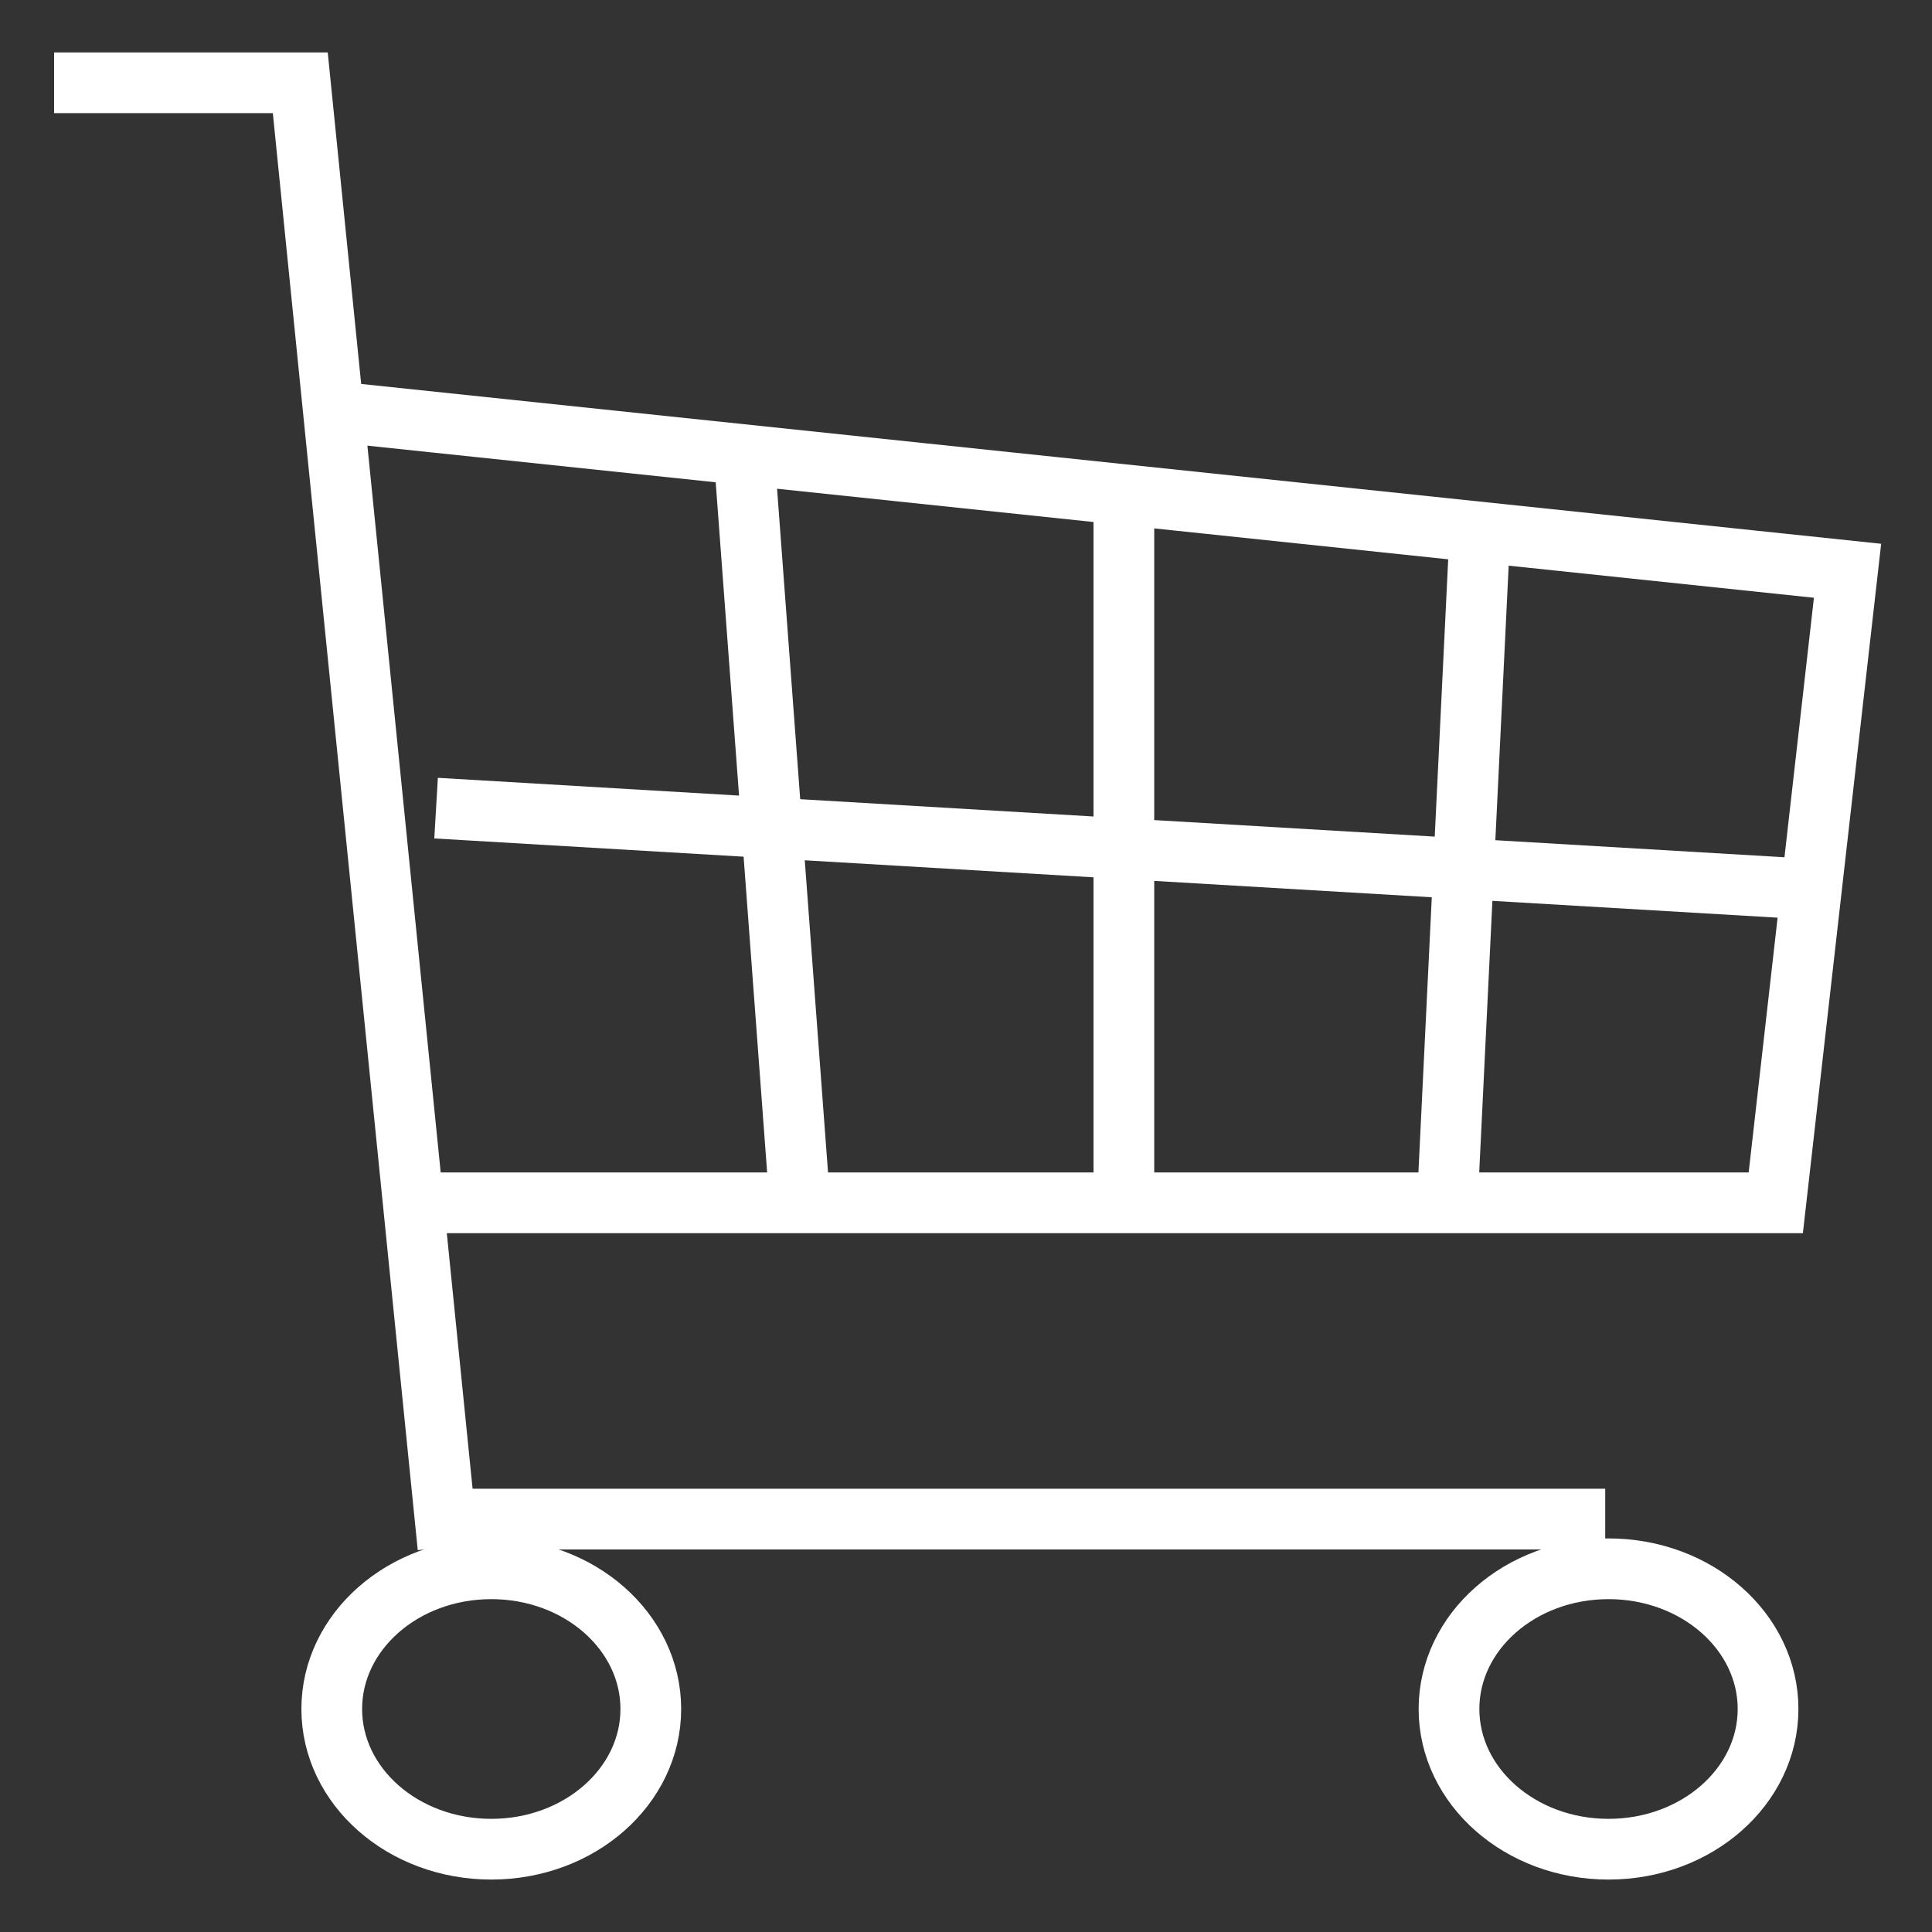
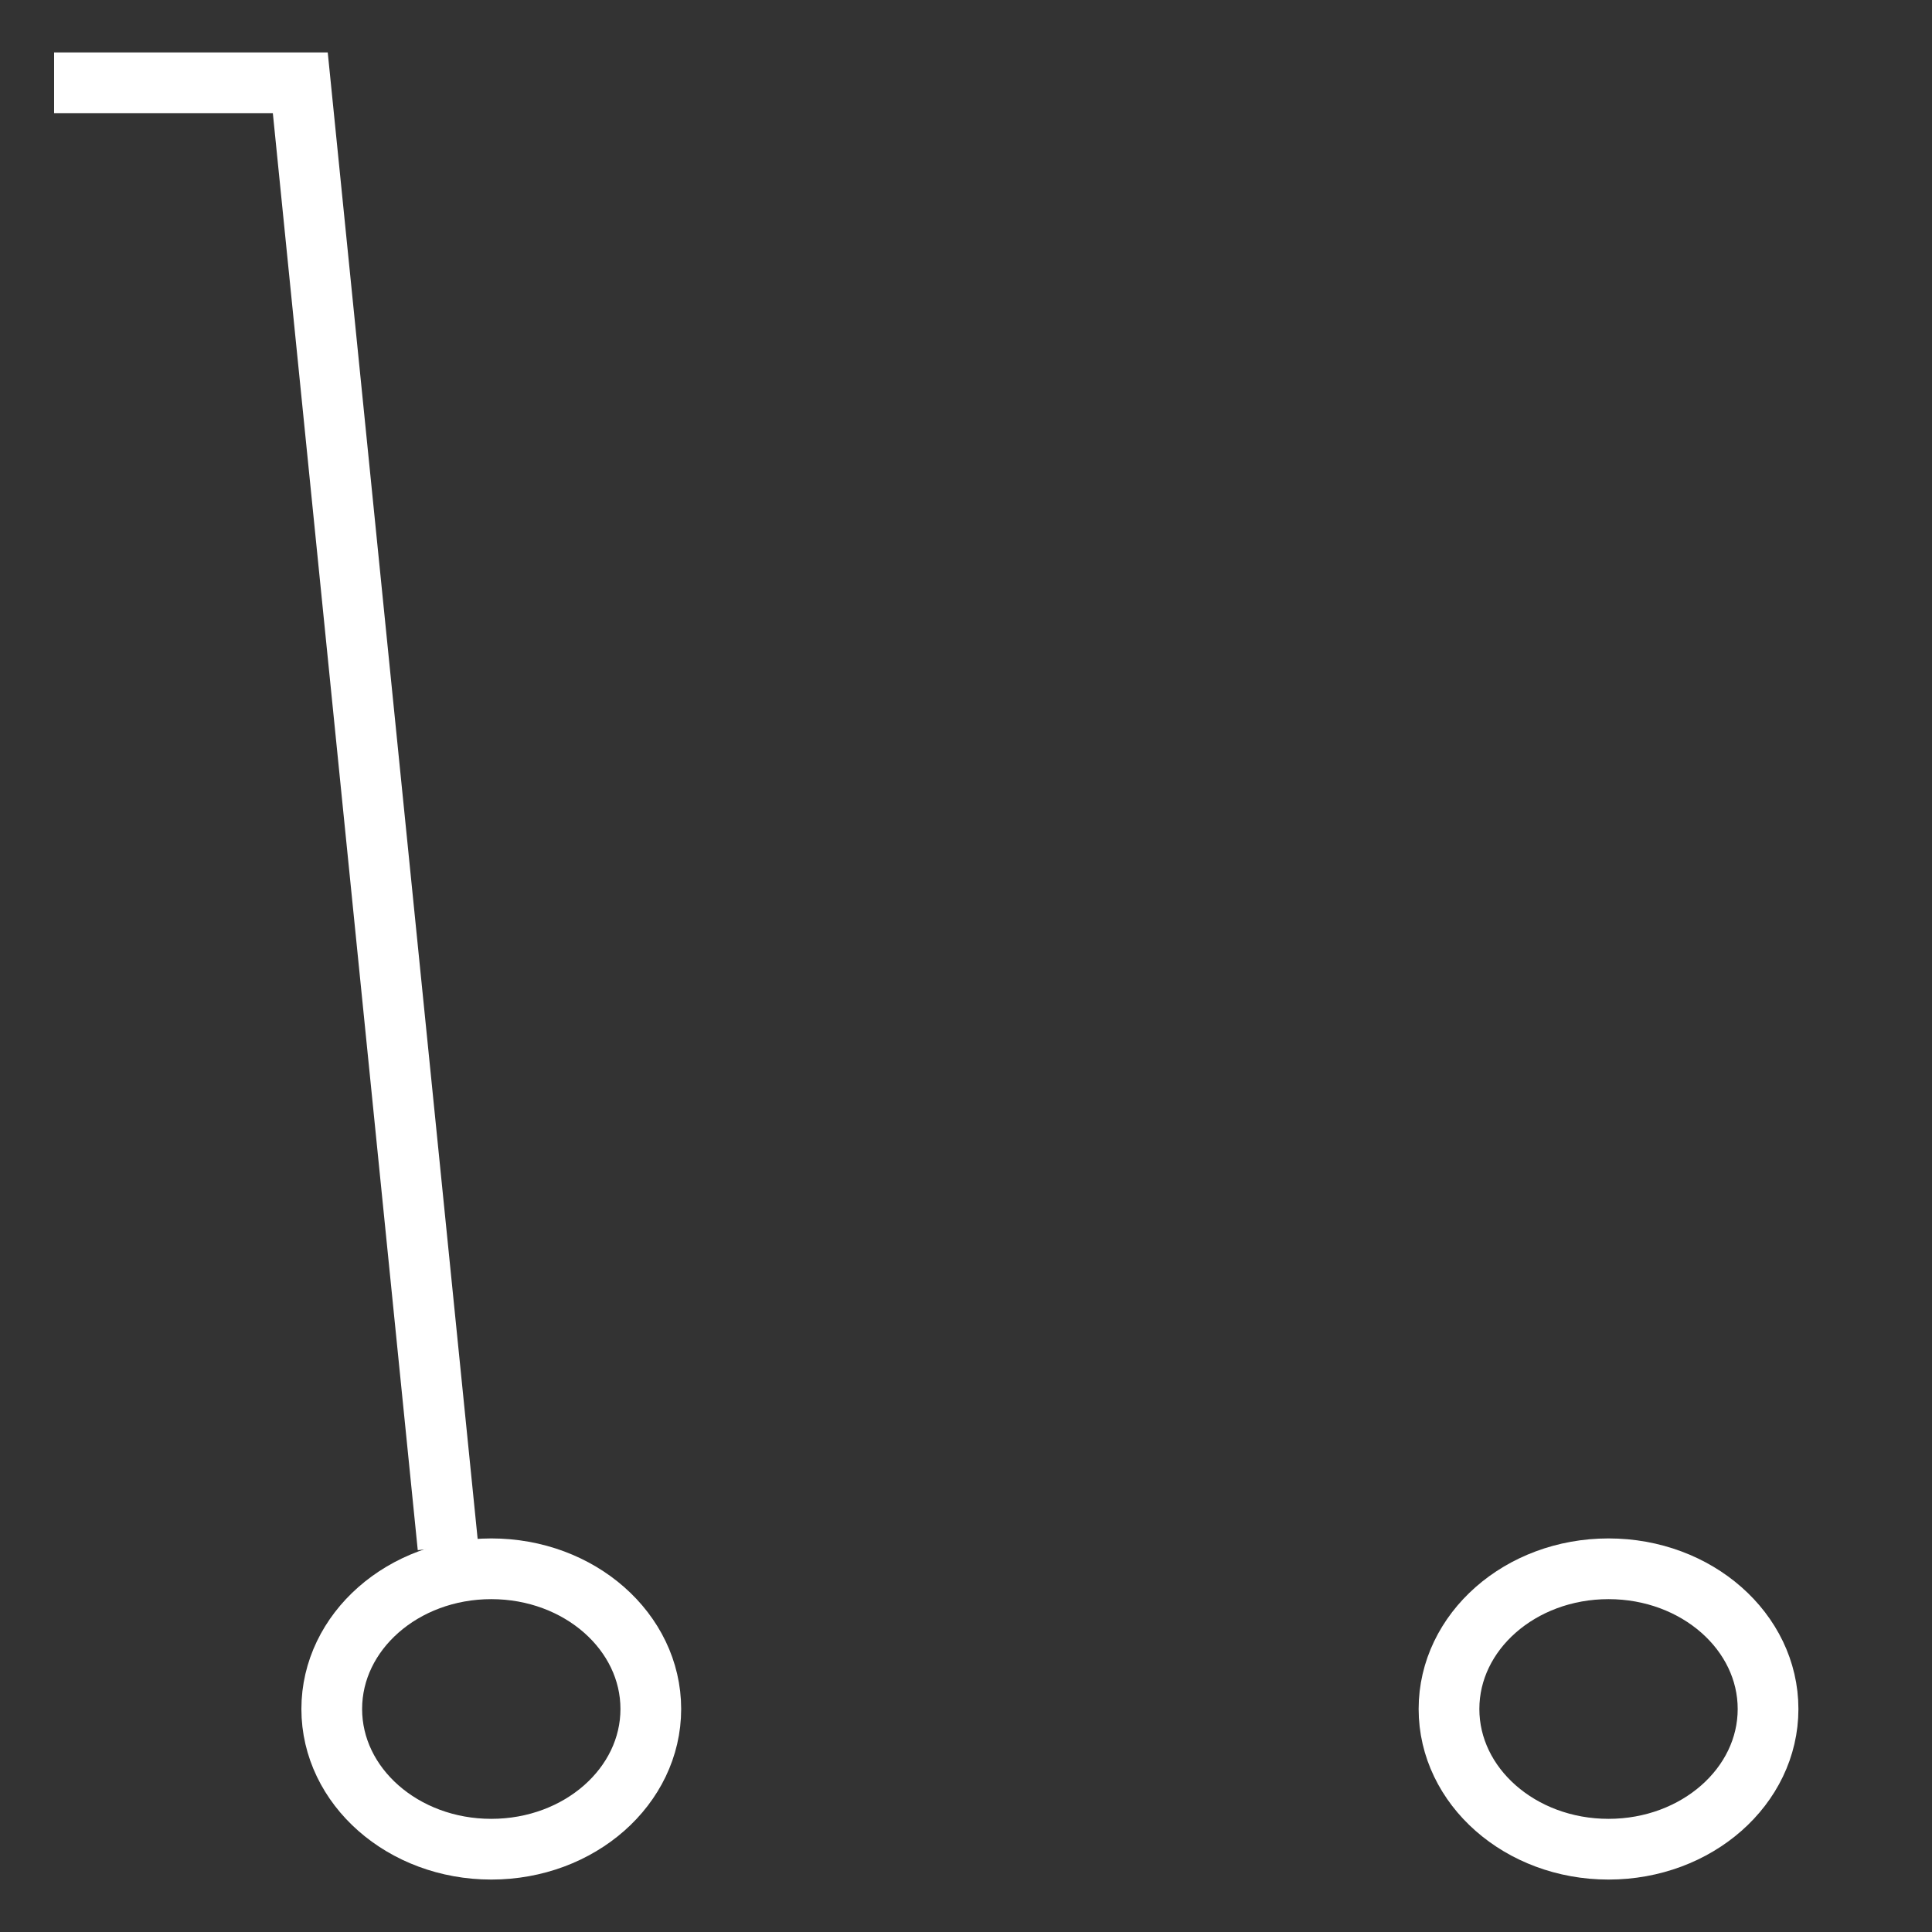
<svg xmlns="http://www.w3.org/2000/svg" id="Ebene_1" data-name="Ebene 1" viewBox="0 0 35 35">
  <rect x="0" y="0" width="35" height="35" fill="#333333" stroke="none" />
  <defs>
    <style>
      .cls-1 {
        stroke-linecap: square;
      }

      .cls-1, .cls-2 {
        fill: none;
        stroke: #fff;
        stroke-miterlimit: 10;
        stroke-width: 1.1px;
      }
    </style>
  </defs>
  <path class="cls-1" d="M32.03,30.96c0,1.4-1.29,2.54-2.89,2.54s-2.89-1.14-2.89-2.54,1.29-2.54,2.89-2.54,2.89,1.14,2.89,2.54ZM11.79,30.96c0,1.4-1.29,2.54-2.89,2.54s-2.89-1.14-2.89-2.54,1.29-2.54,2.89-2.54,2.89,1.14,2.89,2.54Z" />
-   <path class="cls-2" d="M26.22,21.79l.59-12.15M14.49,21.79l-1.01-13.55M20.36,21.79v-12.83M7.9,14.64l24.92,1.47M6.27,7.48l27.2,2.86-1.3,11.45H7.9M29.08,27.52H8.55" />
  <polyline class="cls-1" points="8.06 27.48 5.44 1.5 1.53 1.5" />
</svg>